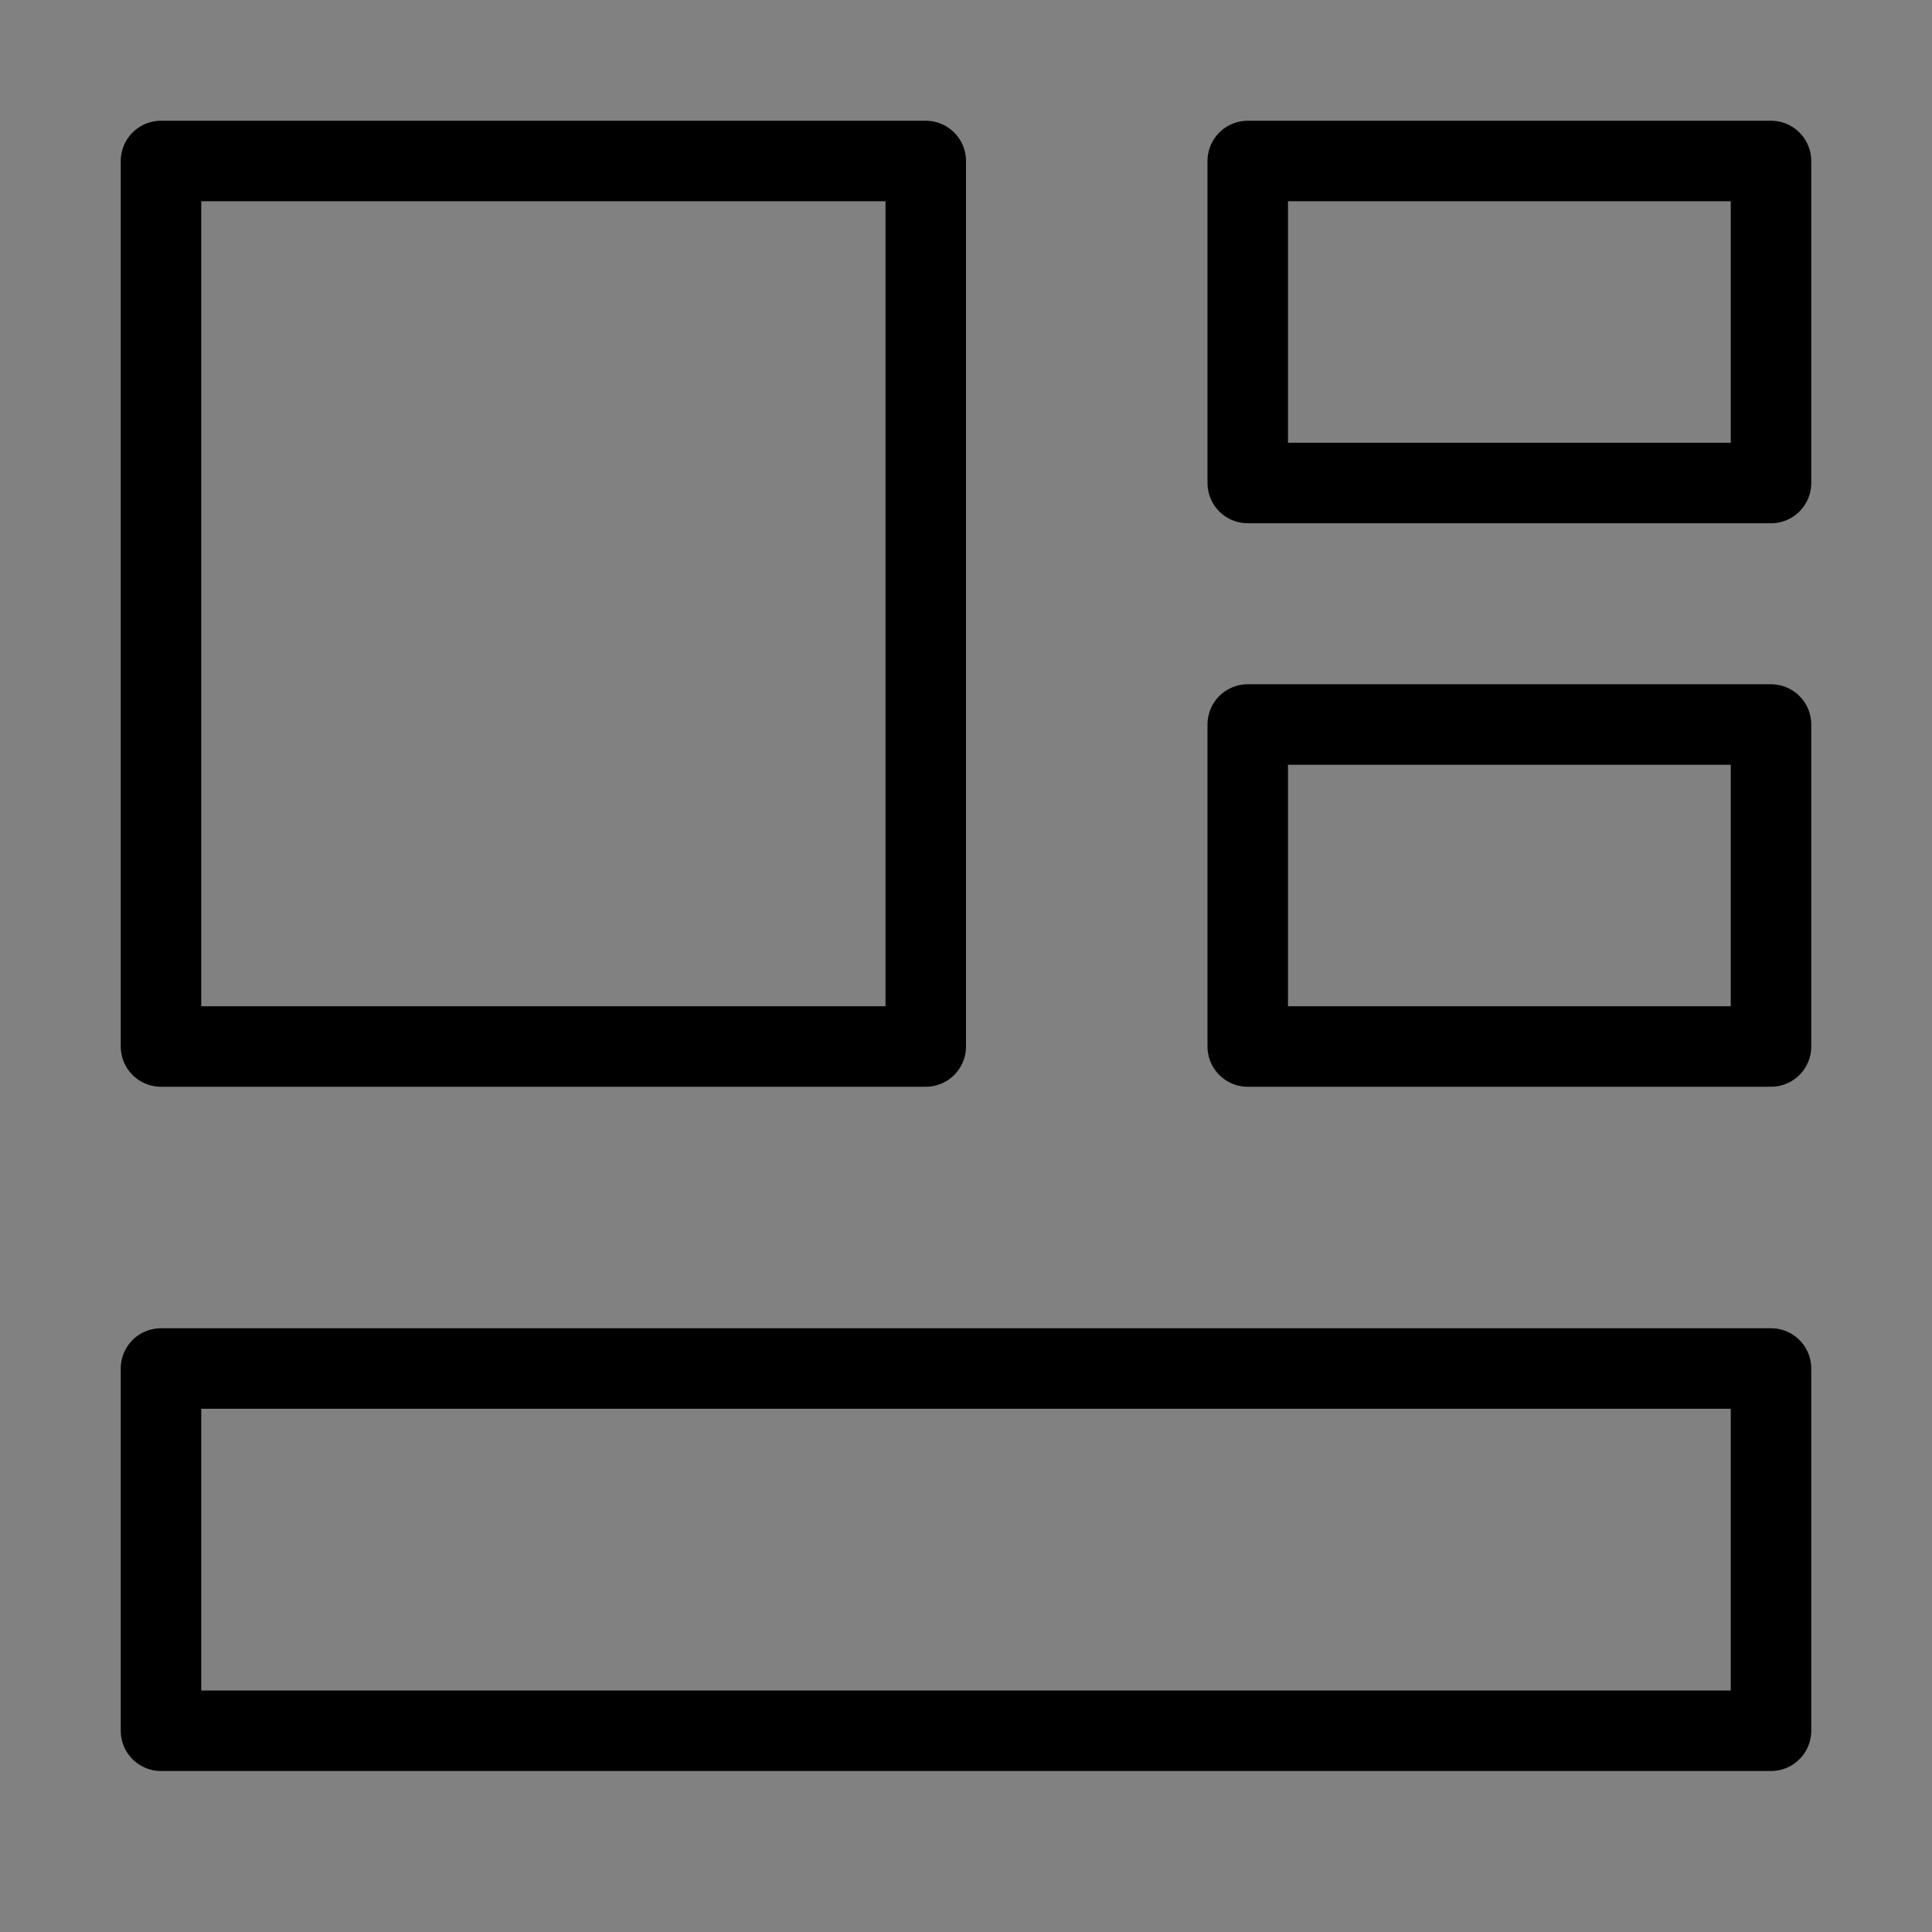
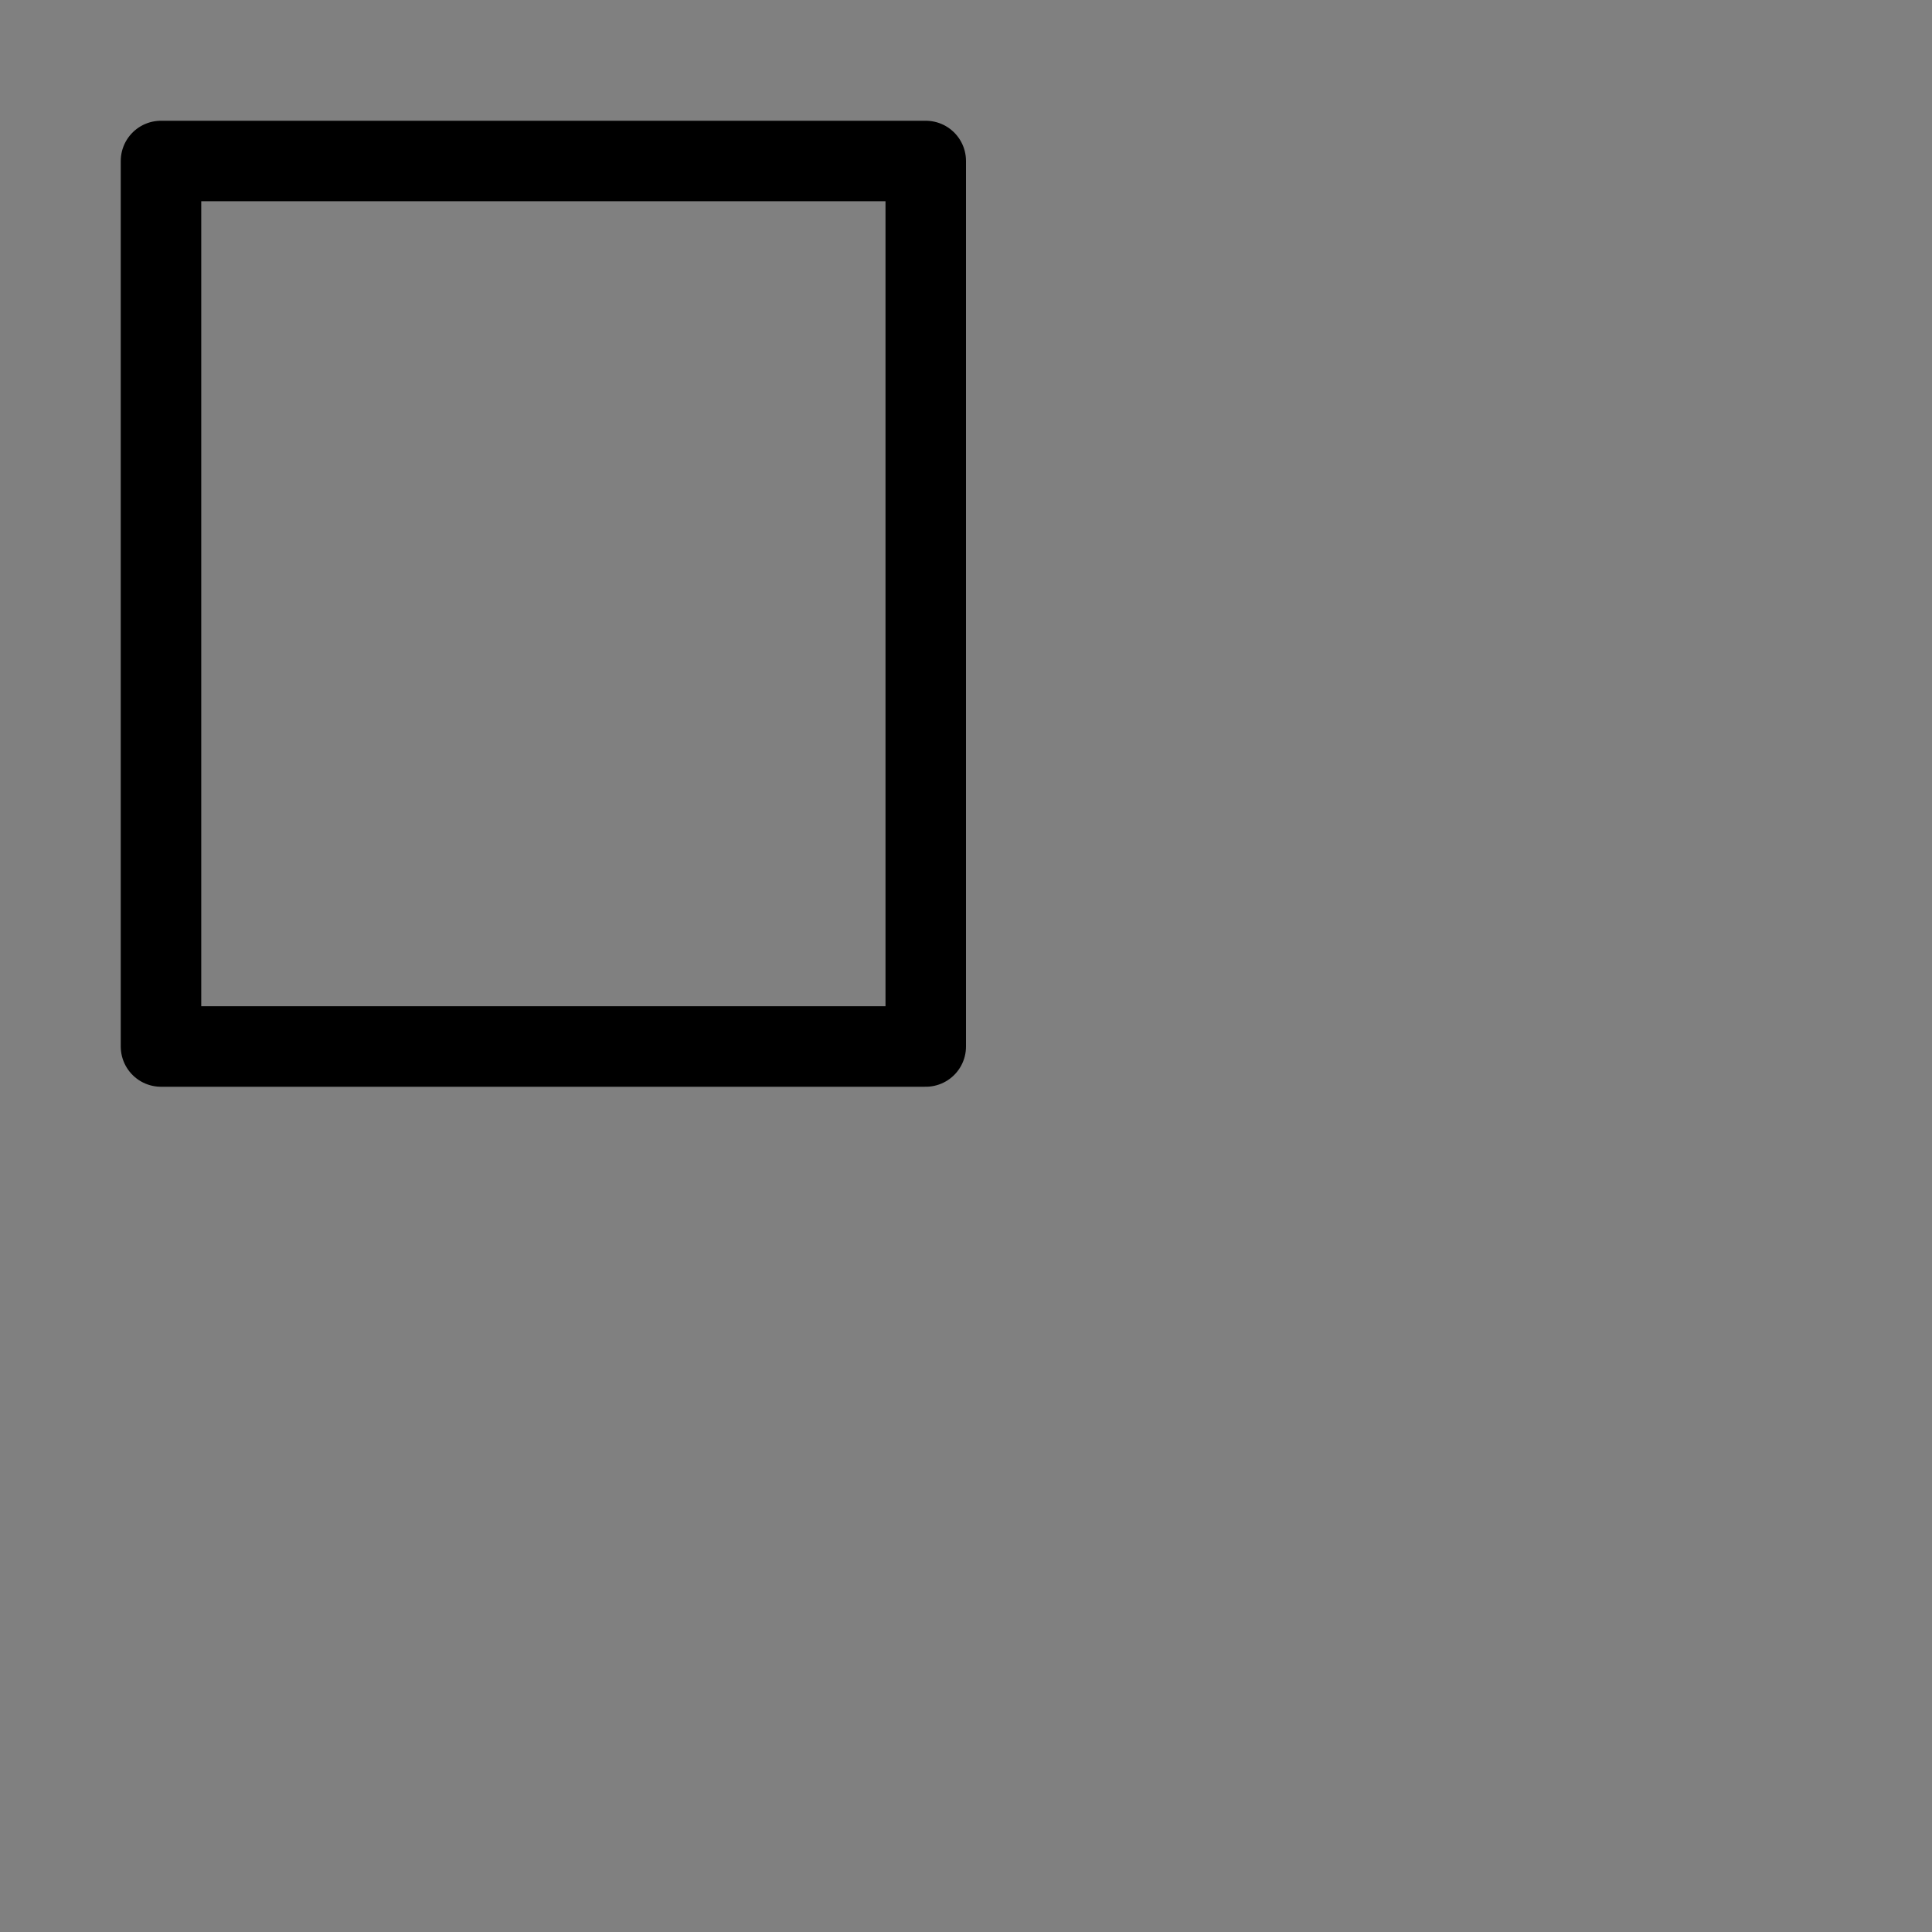
<svg xmlns="http://www.w3.org/2000/svg" viewBox="0 0 48 48" fill="none">
  <rect x="0" y="0" width="48" height="48" fill="#808080" stroke="none" />
-   <rect width="48" height="48" fill="white" fill-opacity="0.01" />
  <path d="M23 4H4V26H23V4Z" fill="none" stroke="currentColor" stroke-width="2" stroke-linejoin="round" />
-   <path d="M44 34H4V43H44V34Z" fill="none" stroke="currentColor" stroke-width="2" stroke-linejoin="round" />
-   <path d="M44 4H31V12H44V4Z" fill="none" stroke="currentColor" stroke-width="2" stroke-linejoin="round" />
-   <path d="M44 18H31V26H44V18Z" fill="none" stroke="currentColor" stroke-width="2" stroke-linejoin="round" />
</svg>